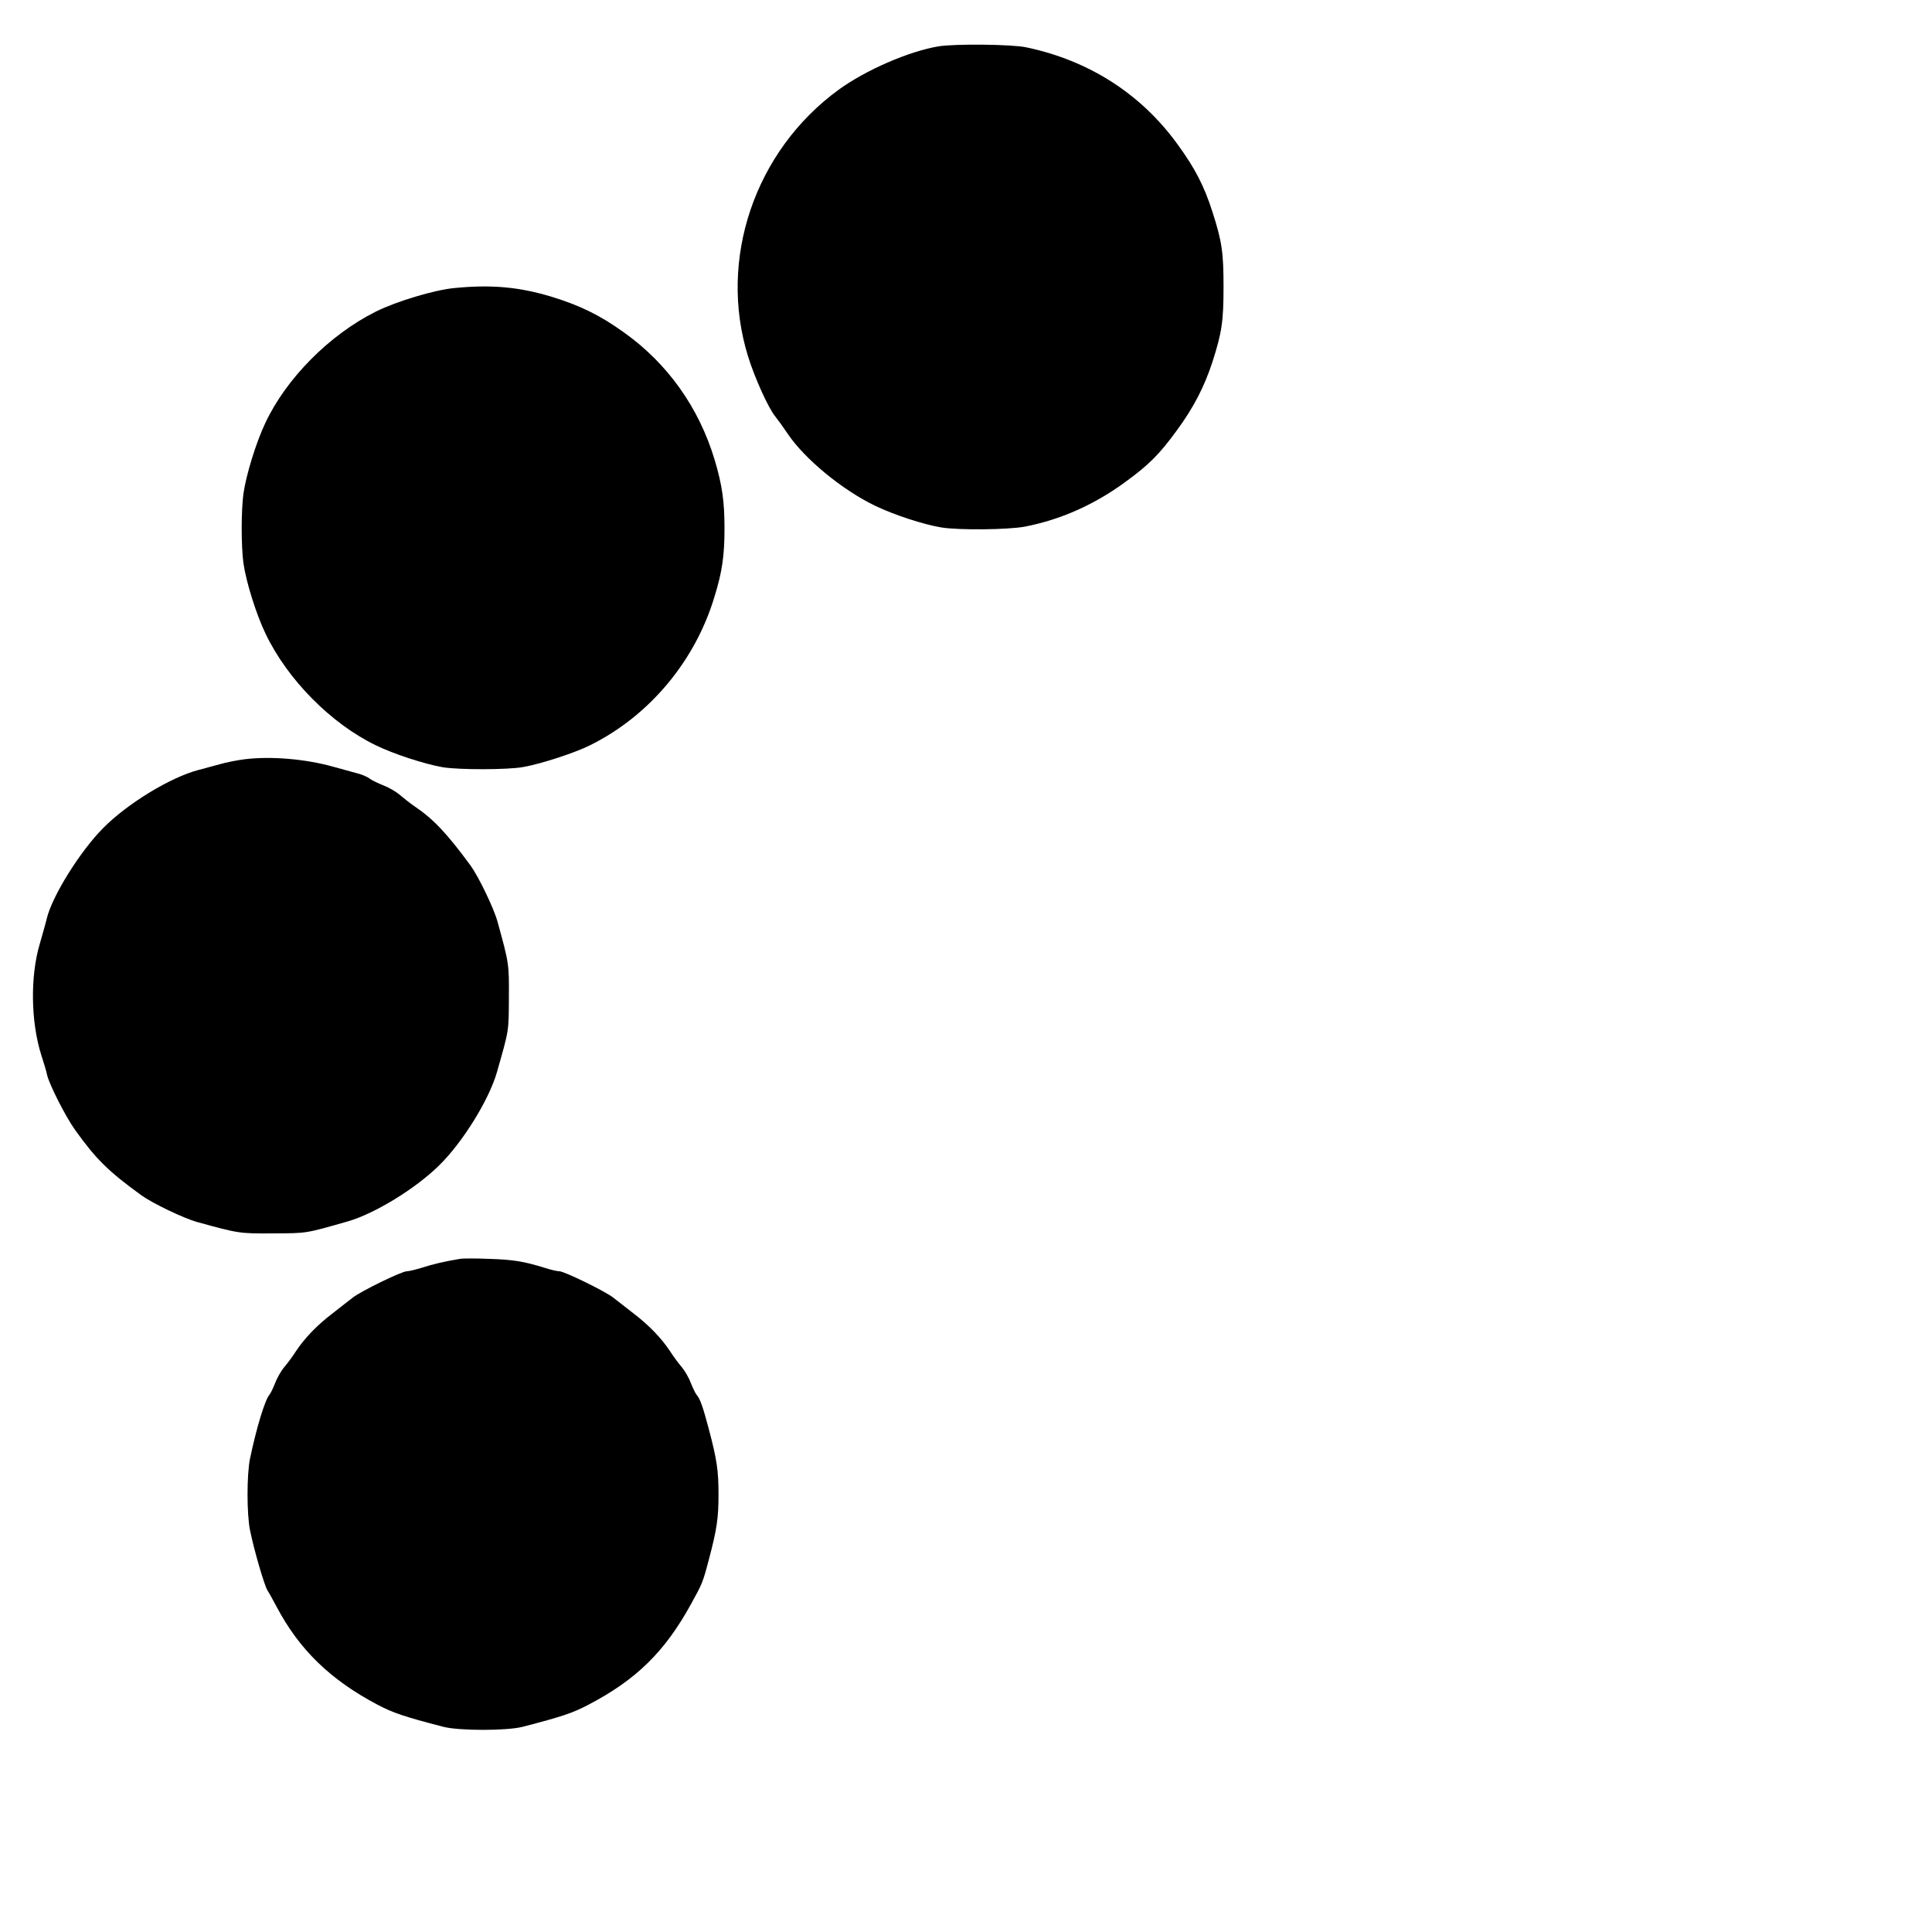
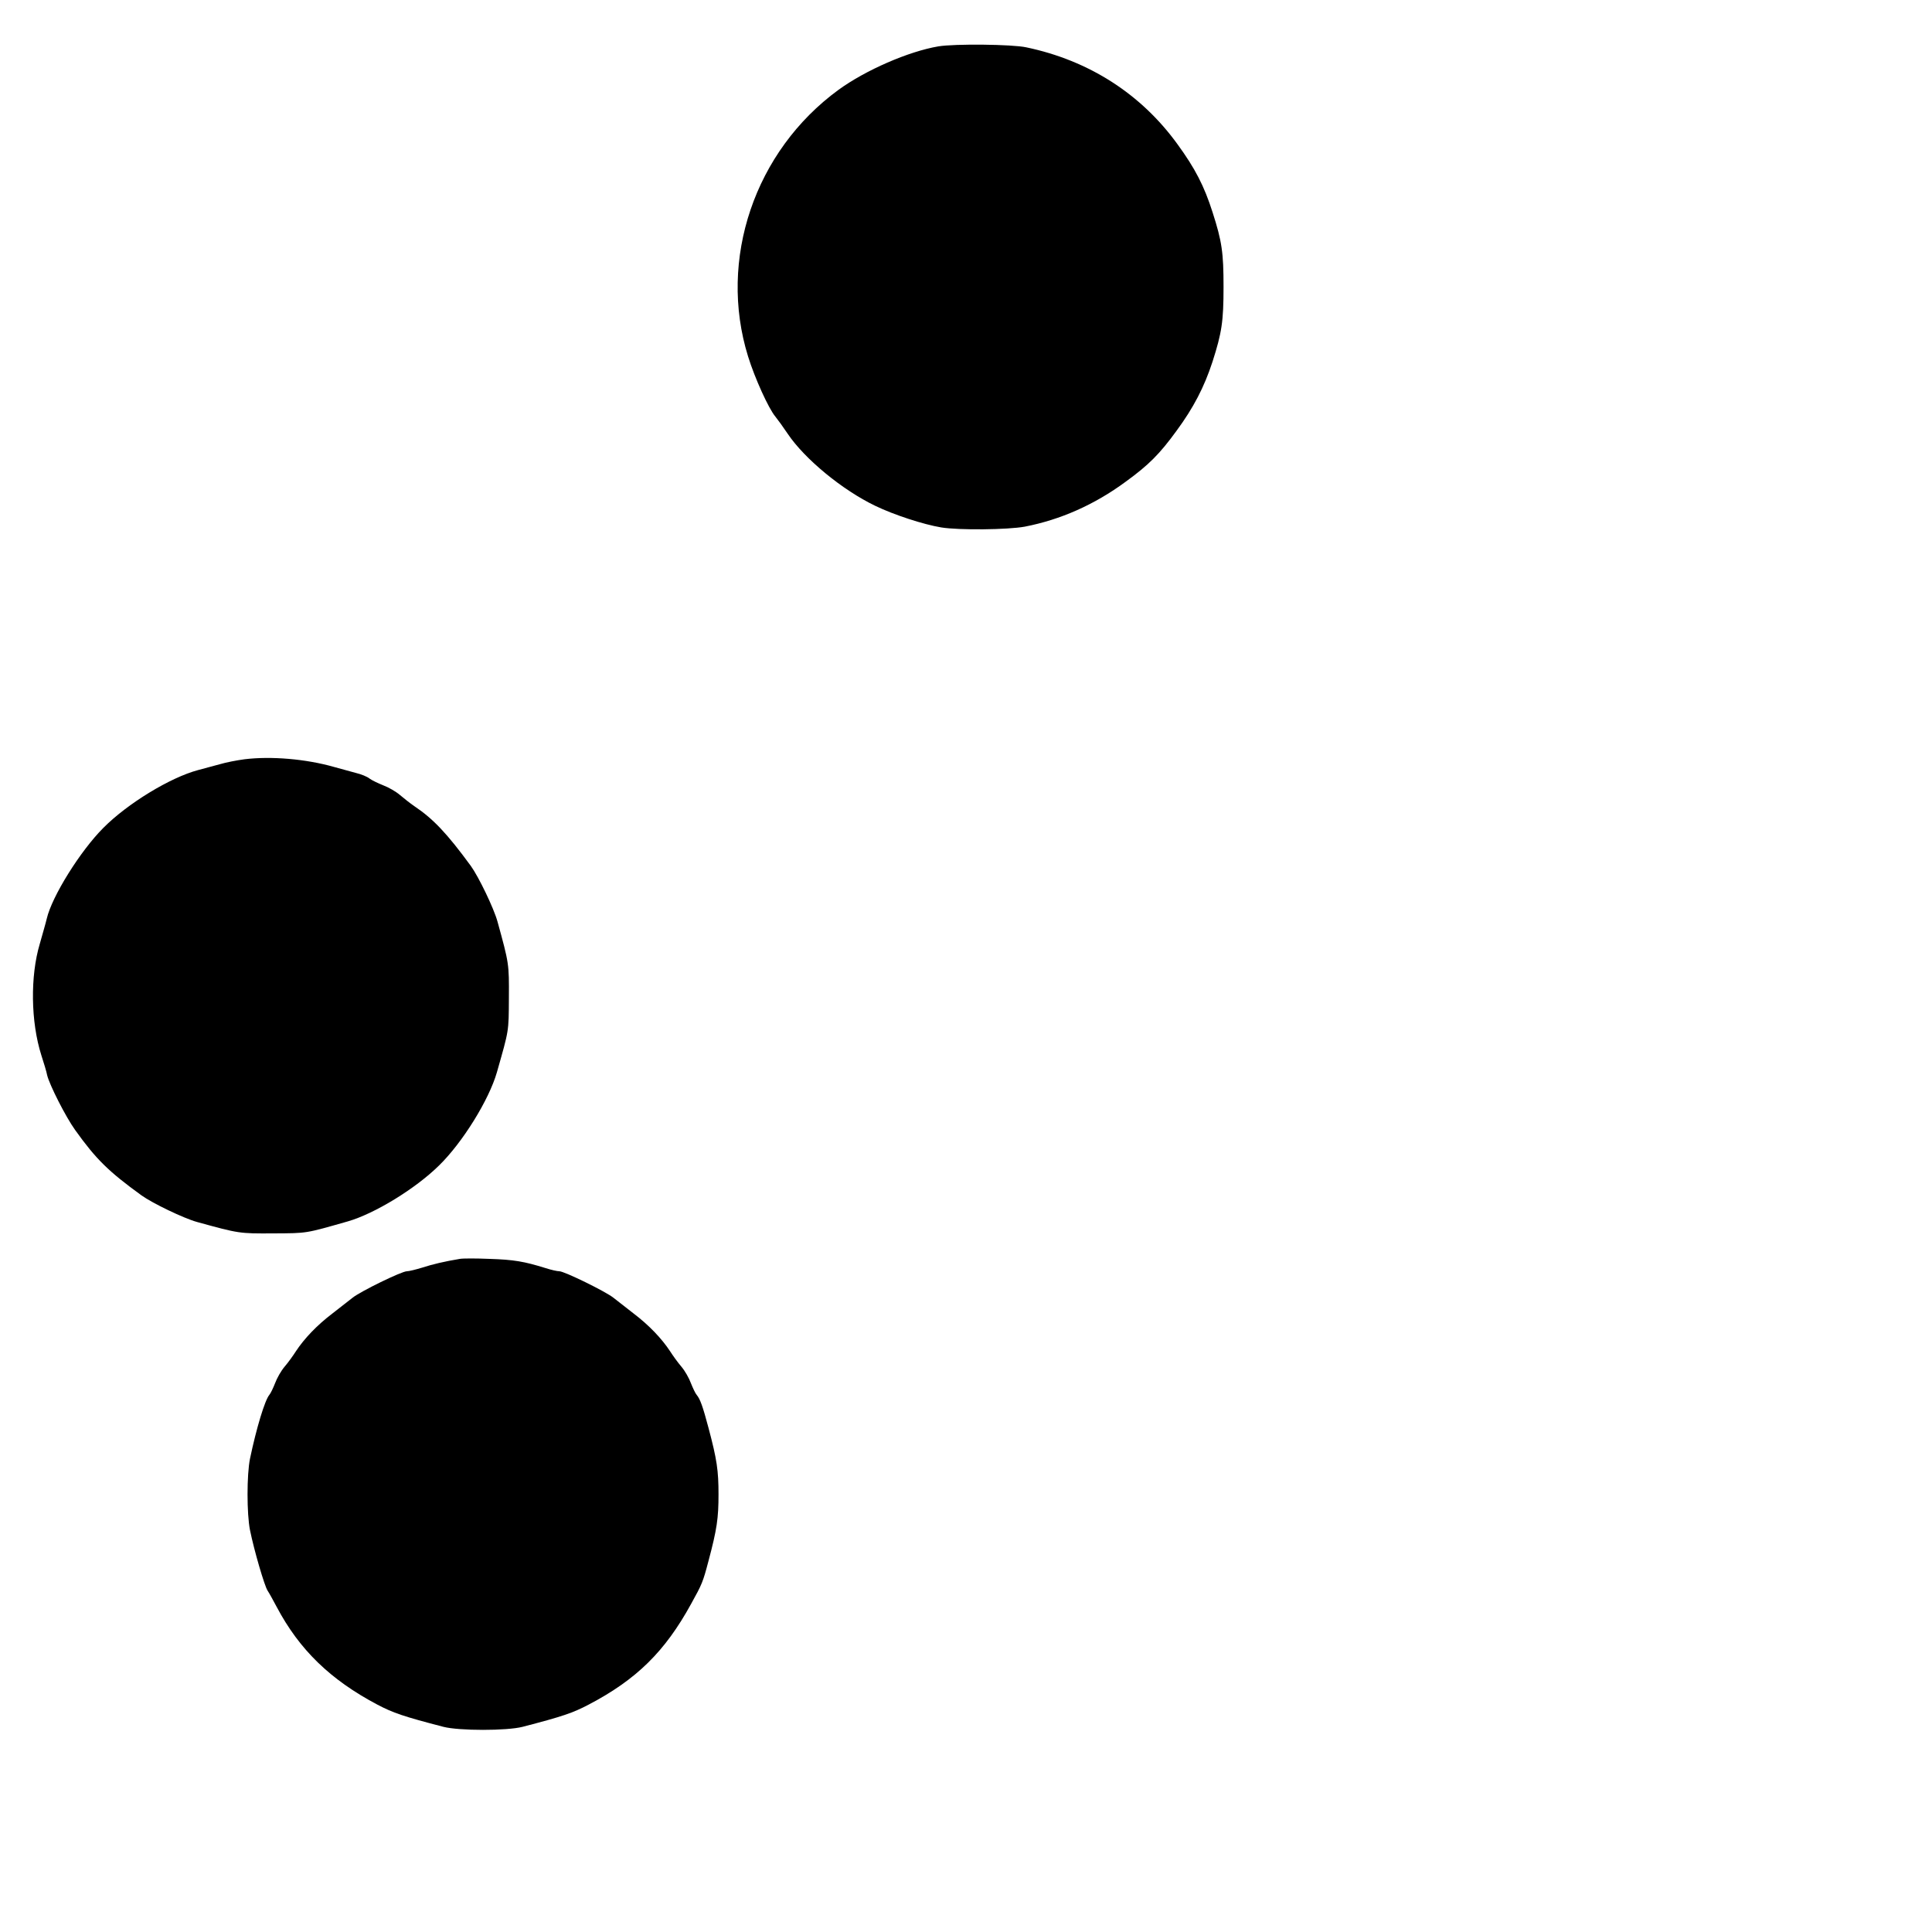
<svg xmlns="http://www.w3.org/2000/svg" version="1.0" width="1000pt" height="1000pt" viewBox="0 0 1000 1000" preserveAspectRatio="xMidYMid meet">
  <g transform="translate(0,1000) scale(0.1,-0.1)" fill="#000000" stroke="none">
-     <path d="M4857 9760 c-154 -26 -377 -123 -517 -225 -434 -317 -624 -878 -468 -1380 35 -113 106 -269 141 -311 13 -16 42 -56 64 -89 88 -131 284 -292 453 -373 97 -47 251 -97 342 -112 93 -15 344 -12 432 4 185 36 360 113 523 233 118 86 174 141 264 265 86 117 142 224 185 356 48 150 57 208 57 387 0 177 -8 235 -57 387 -43 135 -90 226 -181 351 -188 260 -458 434 -783 502 -73 16 -371 19 -455 5z" />
-     <path d="M2351 8509 c-104 -10 -300 -69 -406 -122 -240 -120 -464 -346 -572 -577 -48 -101 -99 -268 -113 -365 -12 -90 -12 -270 0 -360 14 -98 66 -264 114 -364 114 -239 340 -467 572 -579 90 -44 249 -96 344 -113 84 -14 337 -14 419 1 94 17 266 73 346 113 306 152 543 435 643 768 40 129 52 213 52 354 0 140 -12 224 -51 355 -81 270 -244 499 -469 659 -125 90 -228 140 -375 185 -168 51 -312 64 -504 45z" />
+     <path d="M4857 9760 c-154 -26 -377 -123 -517 -225 -434 -317 -624 -878 -468 -1380 35 -113 106 -269 141 -311 13 -16 42 -56 64 -89 88 -131 284 -292 453 -373 97 -47 251 -97 342 -112 93 -15 344 -12 432 4 185 36 360 113 523 233 118 86 174 141 264 265 86 117 142 224 185 356 48 150 57 208 57 387 0 177 -8 235 -57 387 -43 135 -90 226 -181 351 -188 260 -458 434 -783 502 -73 16 -371 19 -455 5" />
    <path d="M1265 6070 c-38 -5 -95 -16 -125 -25 -30 -8 -82 -22 -115 -31 -143 -38 -364 -172 -490 -299 -119 -119 -266 -354 -293 -470 -5 -22 -22 -80 -36 -130 -50 -167 -47 -404 8 -577 13 -40 27 -86 30 -103 12 -50 96 -216 145 -284 108 -151 172 -214 343 -338 57 -41 219 -119 288 -138 218 -60 218 -60 395 -59 178 1 163 -1 385 62 139 40 350 169 472 289 122 119 259 340 300 483 63 222 61 207 62 385 1 177 1 177 -59 395 -19 69 -97 231 -138 288 -123 168 -195 244 -292 309 -22 15 -56 42 -76 59 -20 17 -58 39 -85 49 -27 11 -59 26 -71 35 -12 10 -44 23 -70 29 -26 7 -77 21 -113 31 -147 42 -328 57 -465 40z" />
    <path d="M2380 3484 c-79 -13 -142 -28 -194 -45 -33 -10 -69 -19 -80 -19 -27 0 -240 -104 -281 -137 -16 -13 -64 -50 -105 -82 -79 -60 -145 -129 -189 -196 -14 -22 -40 -58 -58 -79 -18 -21 -40 -60 -49 -85 -10 -25 -23 -53 -30 -61 -23 -27 -67 -172 -100 -330 -17 -83 -17 -286 0 -370 21 -104 75 -289 91 -313 8 -12 29 -50 47 -84 118 -223 279 -378 521 -506 82 -43 134 -61 342 -115 82 -21 328 -21 410 0 208 54 260 72 342 115 248 130 395 275 530 521 57 103 61 112 90 222 44 165 52 222 52 345 0 123 -8 180 -52 345 -29 109 -43 149 -61 170 -7 8 -20 36 -30 61 -9 25 -31 64 -49 85 -18 21 -44 57 -58 79 -44 67 -110 136 -189 196 -41 32 -88 69 -105 82 -40 32 -254 137 -280 137 -11 0 -42 7 -70 16 -112 35 -166 44 -290 48 -71 3 -141 3 -155 0z" />
  </g>
</svg>